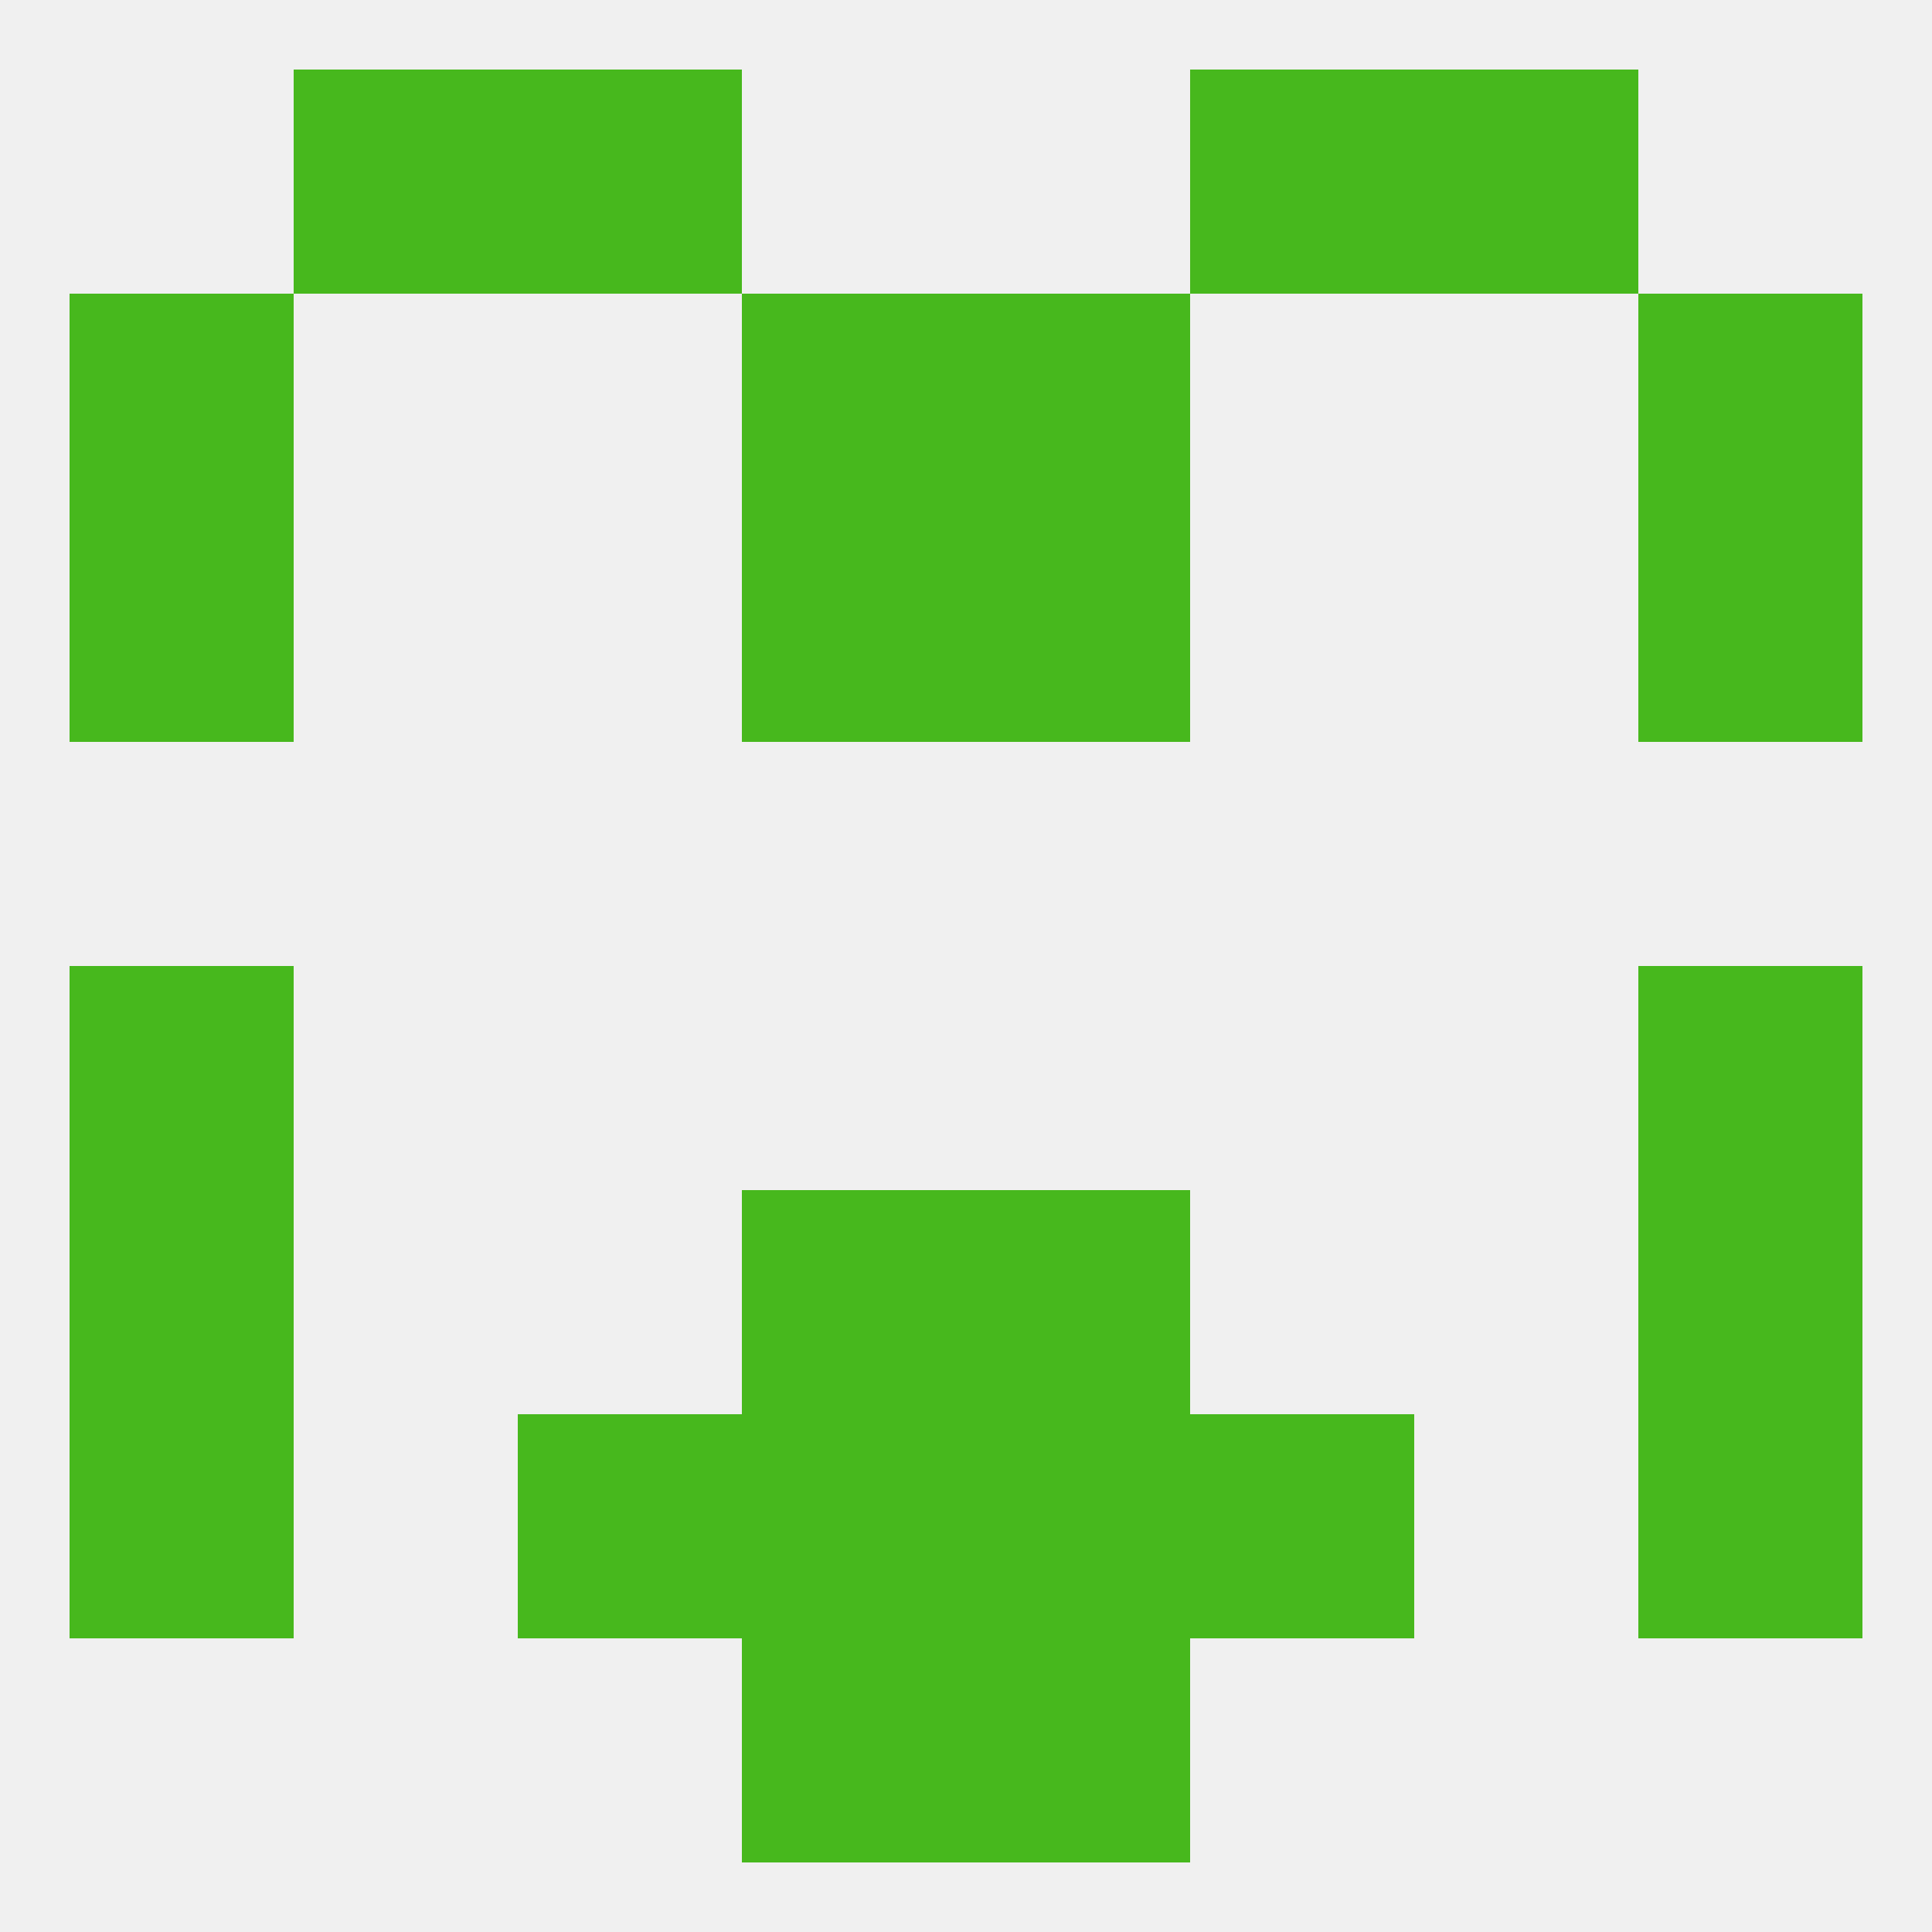
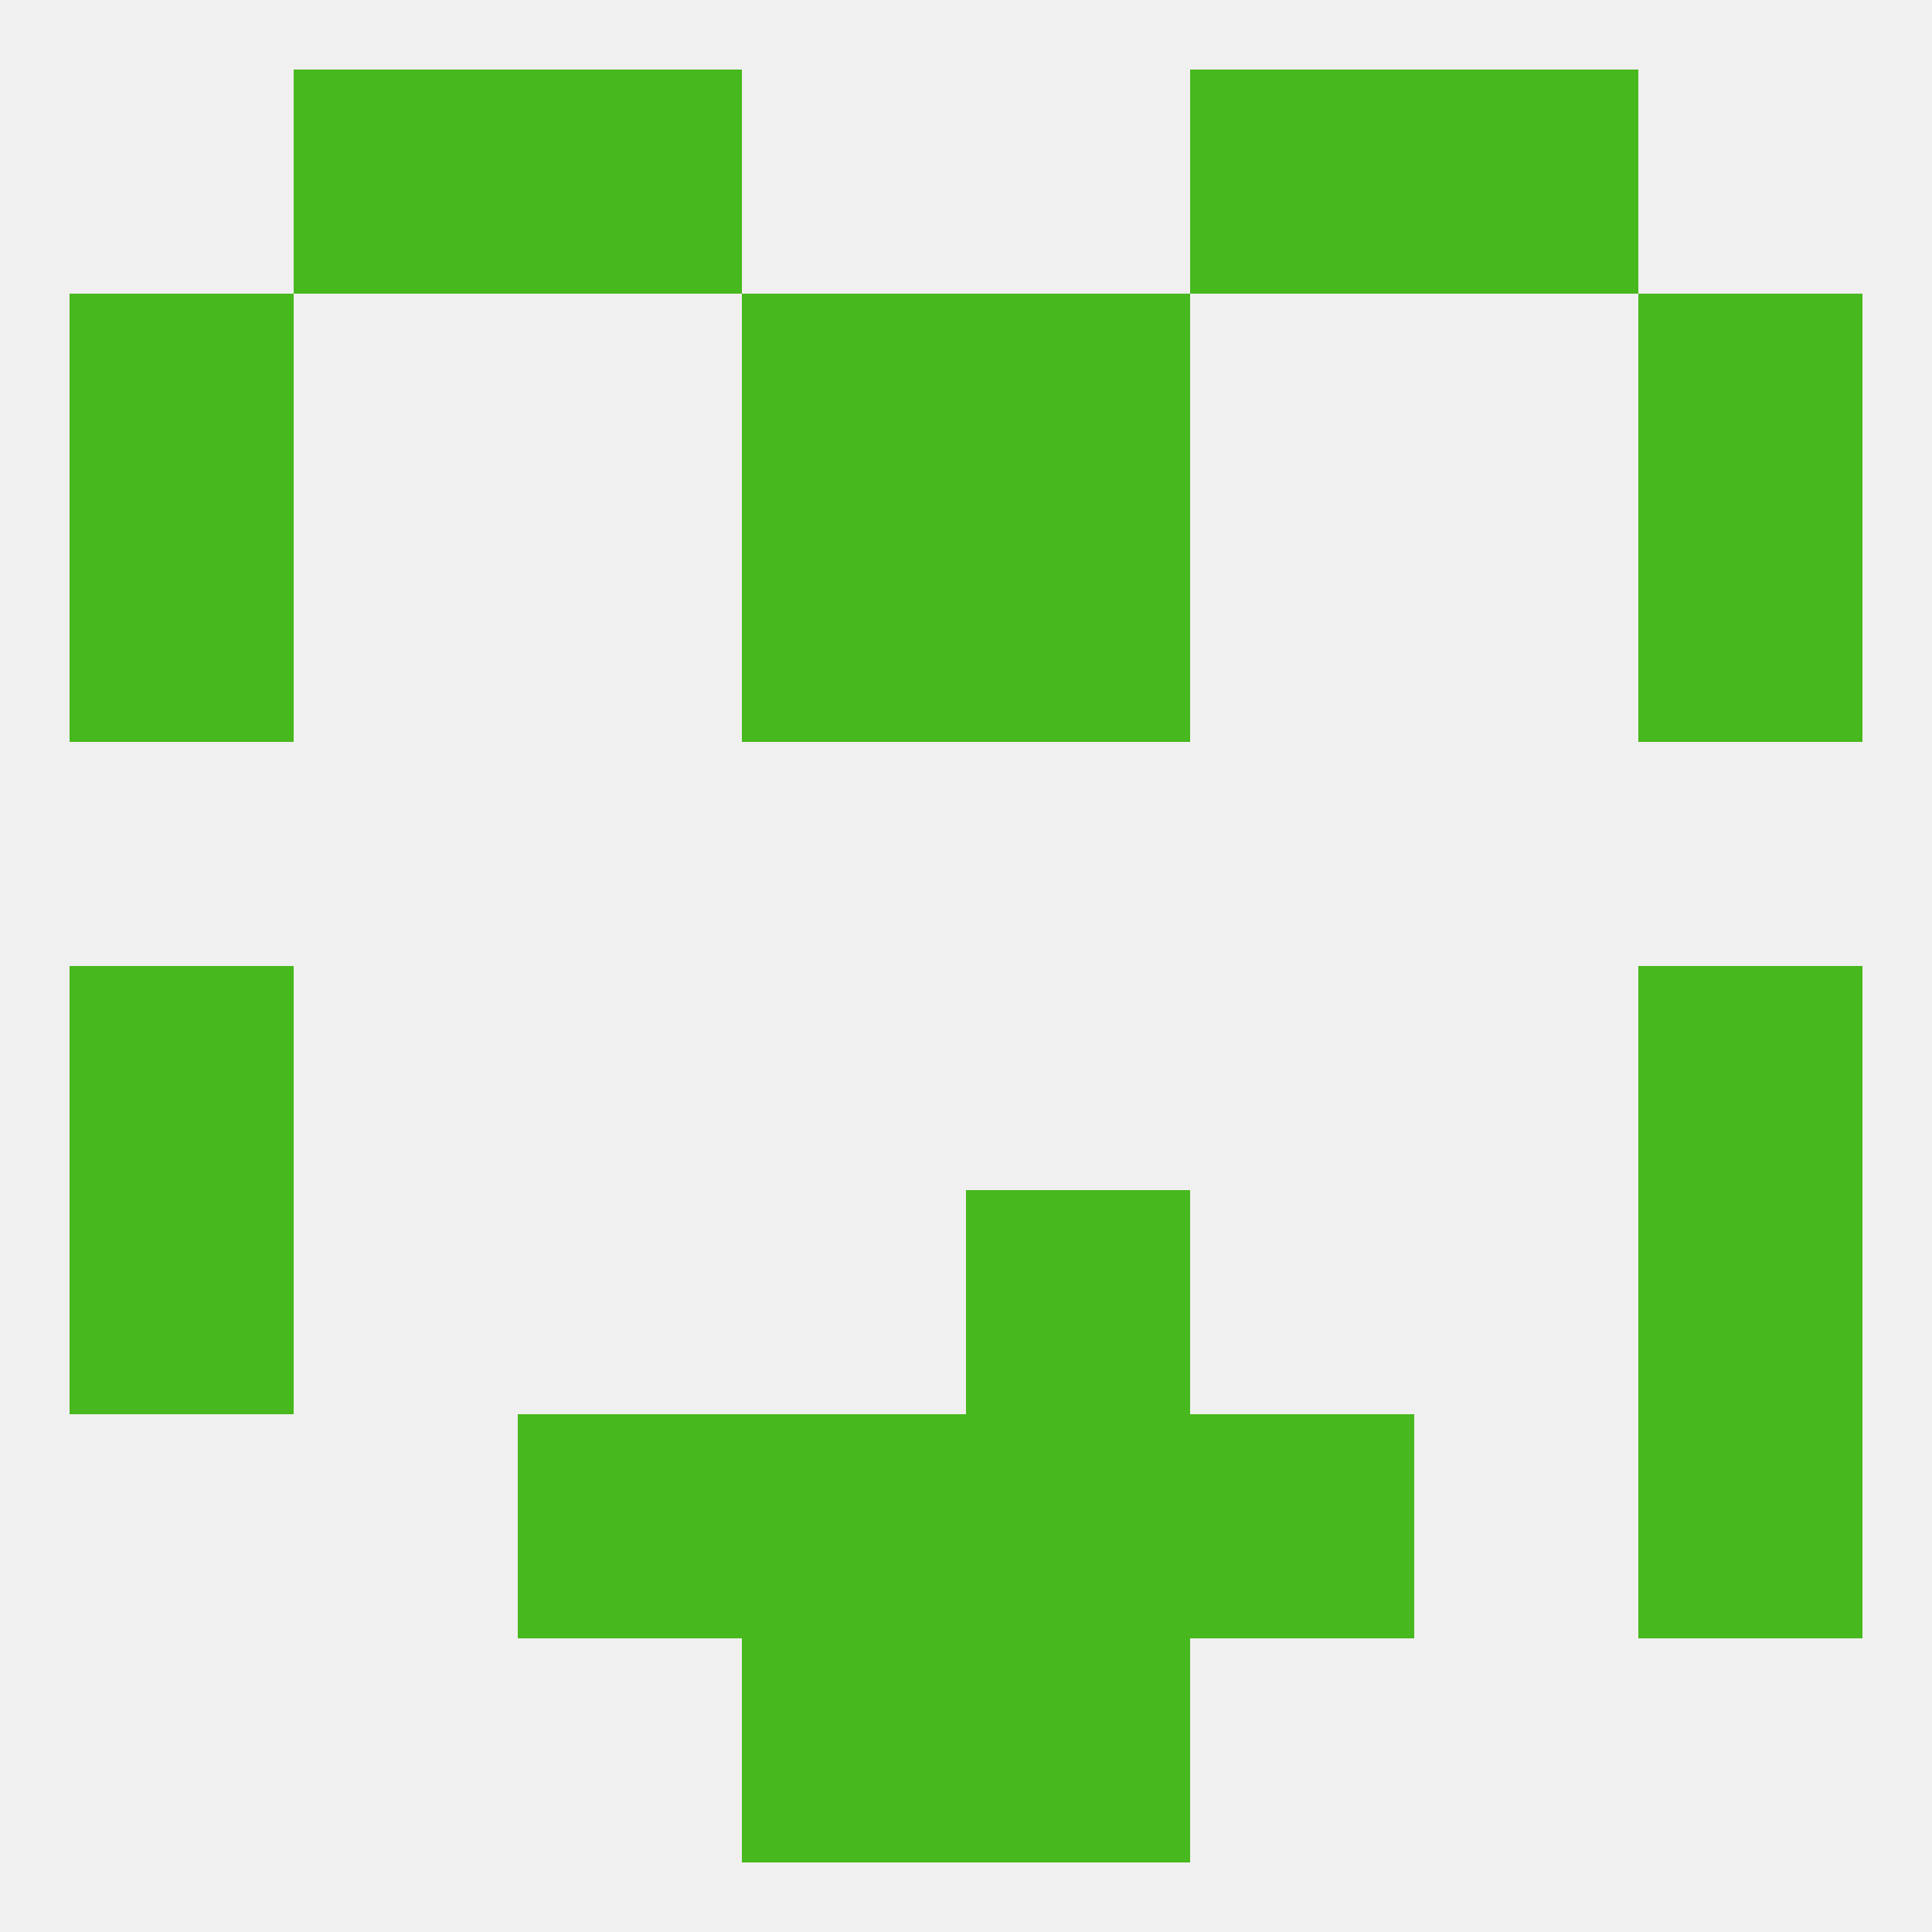
<svg xmlns="http://www.w3.org/2000/svg" version="1.1" baseprofile="full" width="250" height="250" viewBox="0 0 250 250">
  <rect width="100%" height="100%" fill="rgba(240,240,240,255)" />
  <rect x="9" y="125" width="29" height="29" fill="rgba(71,184,29,255)" />
  <rect x="212" y="125" width="29" height="29" fill="rgba(71,184,29,255)" />
  <rect x="212" y="154" width="29" height="29" fill="rgba(71,184,29,255)" />
-   <rect x="96" y="154" width="29" height="29" fill="rgba(71,184,29,255)" />
  <rect x="125" y="154" width="29" height="29" fill="rgba(71,184,29,255)" />
  <rect x="9" y="154" width="29" height="29" fill="rgba(71,184,29,255)" />
  <rect x="67" y="183" width="29" height="29" fill="rgba(71,184,29,255)" />
  <rect x="154" y="183" width="29" height="29" fill="rgba(71,184,29,255)" />
-   <rect x="9" y="183" width="29" height="29" fill="rgba(71,184,29,255)" />
  <rect x="212" y="183" width="29" height="29" fill="rgba(71,184,29,255)" />
  <rect x="96" y="183" width="29" height="29" fill="rgba(71,184,29,255)" />
  <rect x="125" y="183" width="29" height="29" fill="rgba(71,184,29,255)" />
  <rect x="96" y="212" width="29" height="29" fill="rgba(71,184,29,255)" />
  <rect x="125" y="212" width="29" height="29" fill="rgba(71,184,29,255)" />
  <rect x="67" y="9" width="29" height="29" fill="rgba(71,184,29,255)" />
  <rect x="154" y="9" width="29" height="29" fill="rgba(71,184,29,255)" />
  <rect x="38" y="9" width="29" height="29" fill="rgba(71,184,29,255)" />
  <rect x="183" y="9" width="29" height="29" fill="rgba(71,184,29,255)" />
  <rect x="212" y="67" width="29" height="29" fill="rgba(71,184,29,255)" />
  <rect x="96" y="67" width="29" height="29" fill="rgba(71,184,29,255)" />
  <rect x="125" y="67" width="29" height="29" fill="rgba(71,184,29,255)" />
  <rect x="9" y="67" width="29" height="29" fill="rgba(71,184,29,255)" />
  <rect x="125" y="38" width="29" height="29" fill="rgba(71,184,29,255)" />
  <rect x="9" y="38" width="29" height="29" fill="rgba(71,184,29,255)" />
  <rect x="212" y="38" width="29" height="29" fill="rgba(71,184,29,255)" />
  <rect x="96" y="38" width="29" height="29" fill="rgba(71,184,29,255)" />
</svg>